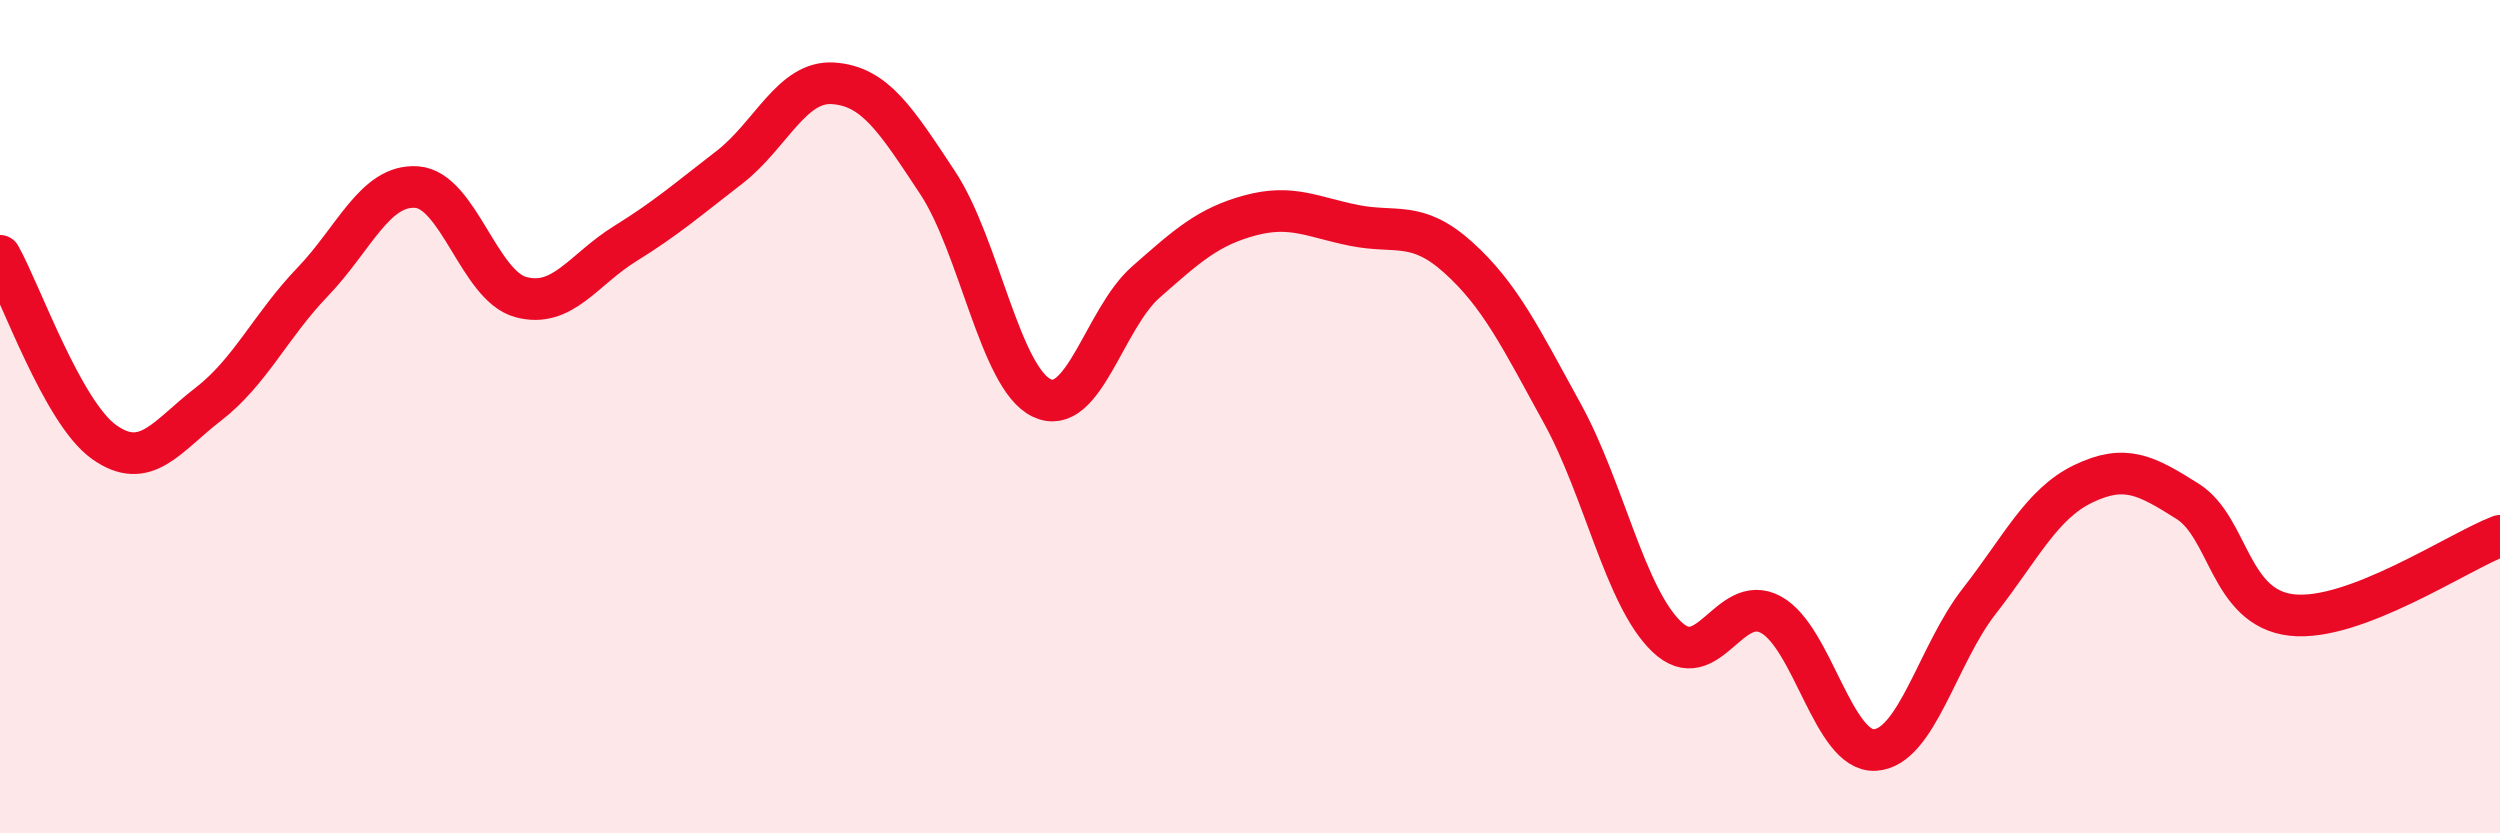
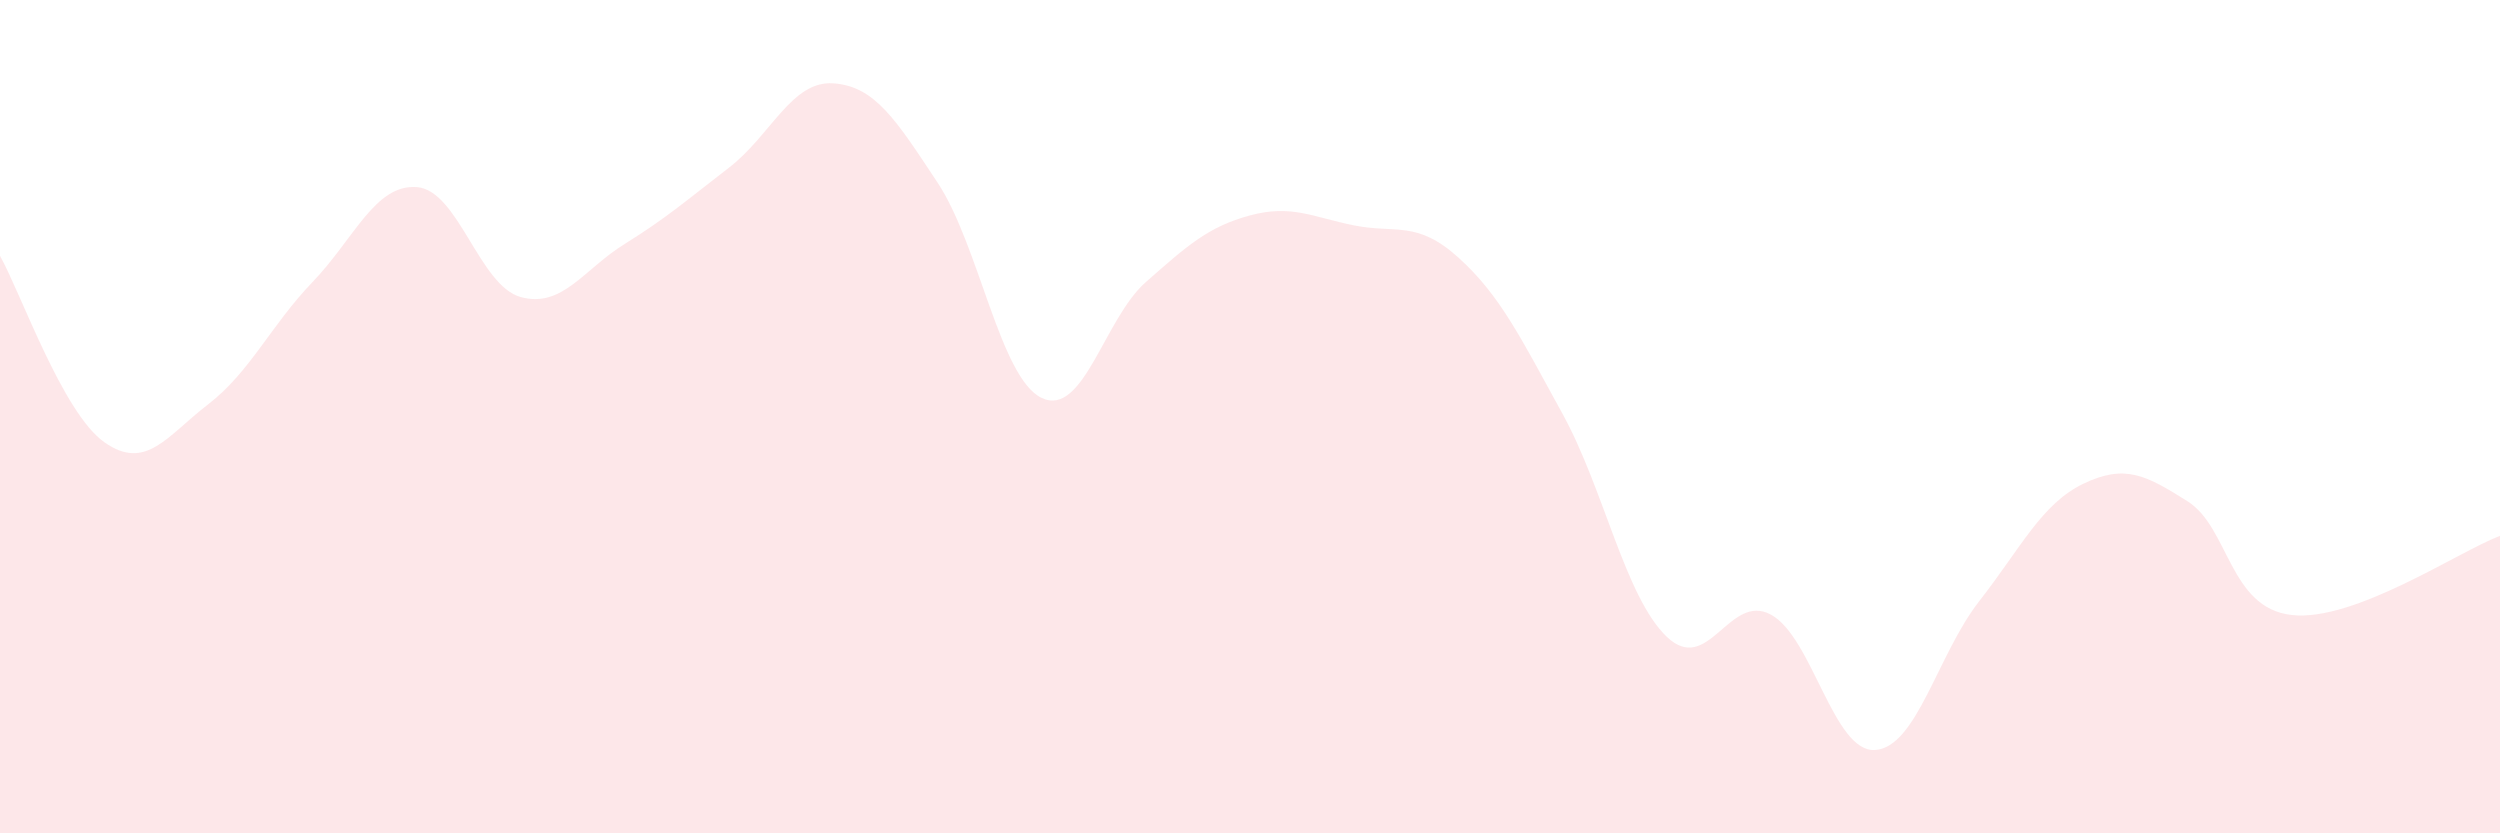
<svg xmlns="http://www.w3.org/2000/svg" width="60" height="20" viewBox="0 0 60 20">
  <path d="M 0,6.14 C 0.5,7.03 1.5,9.9 2.5,10.61 C 3.5,11.32 4,10.47 5,9.7 C 6,8.93 6.5,7.81 7.5,6.77 C 8.5,5.73 9,4.42 10,4.49 C 11,4.56 11.5,6.86 12.5,7.13 C 13.5,7.4 14,6.47 15,5.85 C 16,5.23 16.5,4.79 17.5,4.02 C 18.5,3.25 19,1.93 20,2 C 21,2.07 21.5,2.87 22.5,4.38 C 23.5,5.89 24,9.07 25,9.55 C 26,10.03 26.5,7.65 27.5,6.77 C 28.5,5.89 29,5.44 30,5.17 C 31,4.9 31.5,5.21 32.5,5.41 C 33.5,5.61 34,5.28 35,6.18 C 36,7.08 36.5,8.11 37.5,9.93 C 38.5,11.75 39,14.32 40,15.28 C 41,16.24 41.5,14.21 42.5,14.75 C 43.5,15.29 44,18.06 45,18 C 46,17.94 46.5,15.71 47.5,14.43 C 48.5,13.15 49,12.09 50,11.61 C 51,11.13 51.5,11.4 52.5,12.03 C 53.5,12.66 53.5,14.59 55,14.76 C 56.5,14.93 59,13.24 60,12.86L60 20L0 20Z" fill="#EB0A25" opacity="0.1" stroke-linecap="round" stroke-linejoin="round" />
-   <path d="M 0,6.14 C 0.5,7.03 1.5,9.9 2.5,10.61 C 3.5,11.32 4,10.47 5,9.7 C 6,8.93 6.5,7.81 7.5,6.77 C 8.5,5.73 9,4.42 10,4.49 C 11,4.56 11.5,6.86 12.5,7.13 C 13.5,7.4 14,6.47 15,5.85 C 16,5.23 16.5,4.79 17.5,4.02 C 18.5,3.25 19,1.93 20,2 C 21,2.07 21.5,2.87 22.5,4.38 C 23.5,5.89 24,9.07 25,9.55 C 26,10.03 26.5,7.65 27.5,6.77 C 28.5,5.89 29,5.44 30,5.17 C 31,4.9 31.5,5.21 32.5,5.41 C 33.5,5.61 34,5.28 35,6.18 C 36,7.08 36.5,8.11 37.5,9.93 C 38.5,11.75 39,14.32 40,15.28 C 41,16.24 41.5,14.21 42.5,14.75 C 43.5,15.29 44,18.06 45,18 C 46,17.94 46.5,15.71 47.5,14.43 C 48.5,13.15 49,12.09 50,11.61 C 51,11.13 51.5,11.4 52.5,12.03 C 53.5,12.66 53.5,14.59 55,14.76 C 56.5,14.93 59,13.24 60,12.86" stroke="#EB0A25" stroke-width="1" fill="none" stroke-linecap="round" stroke-linejoin="round" />
</svg>